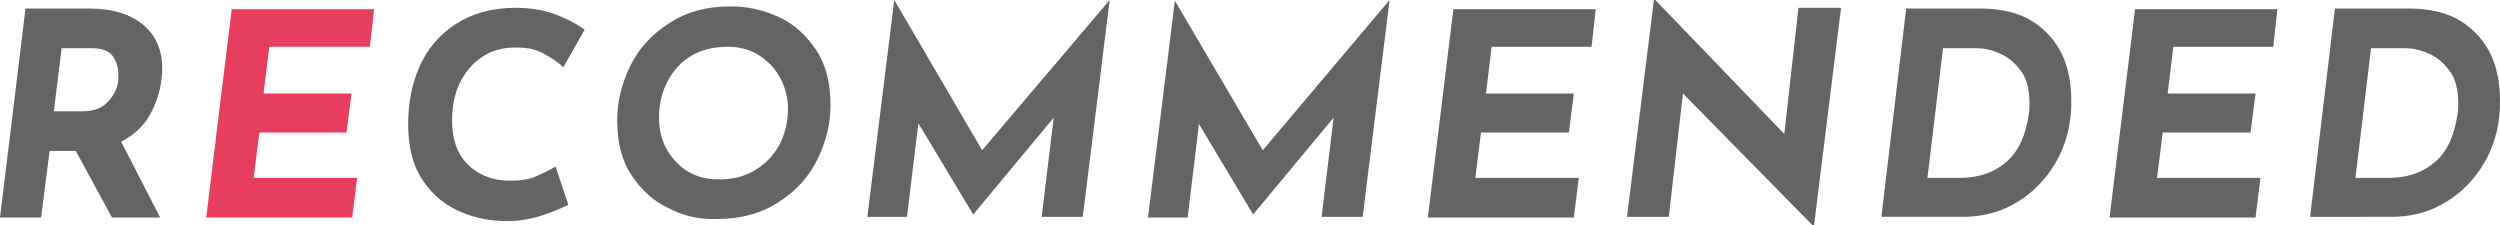
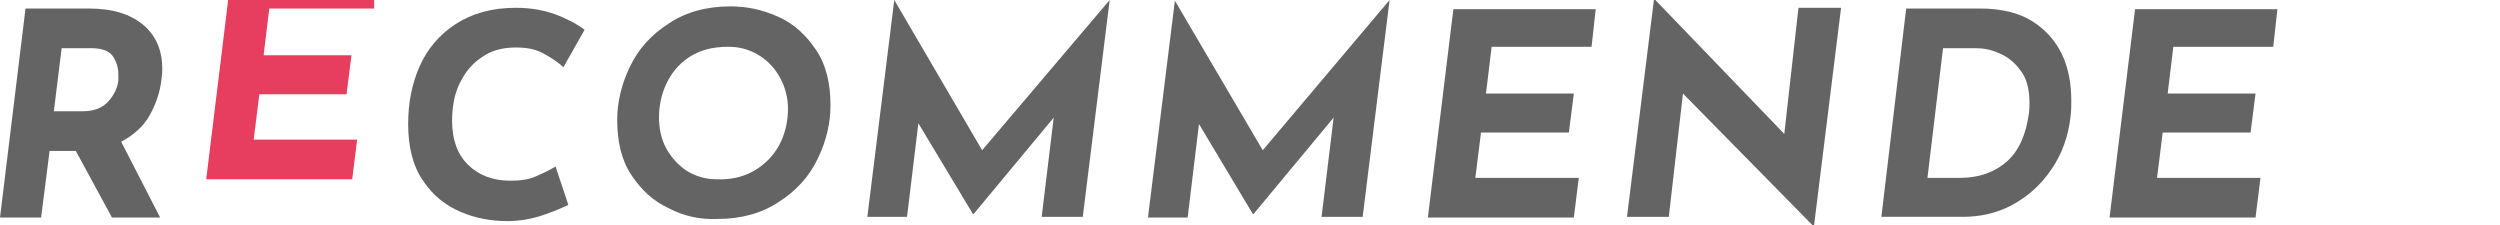
<svg xmlns="http://www.w3.org/2000/svg" version="1.1" id="レイヤー_1" x="0px" y="0px" viewBox="0 0 352.8 31.8" style="enable-background:new 0 0 352.8 31.8;" xml:space="preserve">
  <style type="text/css">
	.st0{enable-background:new    ;}
	.st1{fill:#646464;}
	.st2{fill:#E73E5F;}
</style>
  <g>
    <g class="st0">
      <path class="st1" d="M21.1,16.3c-0.9,1.6-2.3,2.8-4,3.7l5.5,10.7h-6.8l-5.1-9.4H7l-1.2,9.4H0L3.6,1.2h8.9c3.4,0,5.9,0.8,7.7,2.3    s2.7,3.6,2.7,6.2c0,0.3,0,0.7-0.1,1.4C22.6,13,22,14.7,21.1,16.3z M7.6,15.7h4.1c1.6,0,2.8-0.5,3.6-1.4c0.8-0.9,1.3-1.9,1.4-3    c0-0.1,0-0.4,0-0.8c0-1-0.3-1.9-0.8-2.6c-0.5-0.7-1.5-1.1-3-1.1H8.7L7.6,15.7z" />
    </g>
    <g class="st0">
-       <path class="st2" d="M52.8,1.2l-0.6,5.4H38l-0.8,6.6h12.4l-0.7,5.5H36.6l-0.8,6.4h14.6l-0.7,5.6H29.1l3.6-29.4h20.1V1.2z" />
+       <path class="st2" d="M52.8,1.2H38l-0.8,6.6h12.4l-0.7,5.5H36.6l-0.8,6.4h14.6l-0.7,5.6H29.1l3.6-29.4h20.1V1.2z" />
    </g>
    <g class="st0">
      <path class="st1" d="M76.5,30.4c-1.5,0.5-3.2,0.8-4.9,0.8c-2.3,0-4.5-0.4-6.6-1.3c-2.1-0.9-3.9-2.3-5.3-4.4c-1.4-2-2.1-4.7-2.1-8    c0-2.9,0.5-5.6,1.6-8.1s2.8-4.5,5.1-6c2.3-1.5,5.1-2.3,8.5-2.3c2,0,3.8,0.3,5.5,0.9c1.6,0.6,3,1.3,4.2,2.2l-3,5.3    c-0.8-0.8-1.8-1.4-2.9-2s-2.4-0.8-3.8-0.8c-1.8,0-3.4,0.4-4.7,1.3c-1.4,0.9-2.4,2.1-3.2,3.7c-0.8,1.6-1.1,3.4-1.1,5.4    c0,2.5,0.7,4.6,2.2,6.1s3.5,2.3,6,2.3c1.5,0,2.7-0.2,3.6-0.6s1.8-0.8,2.8-1.4l1.8,5.4C79.2,29.4,78,29.9,76.5,30.4z" />
      <path class="st1" d="M94.4,29.4c-2.2-1-3.9-2.6-5.3-4.7s-2-4.7-2-7.8c0-2.5,0.6-5,1.8-7.5c1.2-2.5,3-4.5,5.5-6.1    c2.4-1.6,5.3-2.4,8.7-2.4c2.4,0,4.6,0.5,6.8,1.5c2.2,1,3.9,2.6,5.3,4.7s2,4.7,2,7.8c0,2.5-0.6,5-1.8,7.5c-1.2,2.5-3,4.5-5.5,6.1    c-2.4,1.6-5.3,2.4-8.7,2.4C98.8,31,96.5,30.5,94.4,29.4z M106.9,23.8c1.5-1,2.6-2.3,3.3-3.8c0.7-1.5,1-3.1,1-4.7    c0-1.5-0.4-3-1.1-4.3s-1.7-2.4-3-3.2s-2.7-1.2-4.3-1.2c-2.3,0-4.1,0.5-5.6,1.5s-2.5,2.3-3.2,3.8s-1,3.1-1,4.7c0,1.5,0.3,3,1,4.3    s1.7,2.4,2.9,3.2c1.3,0.8,2.7,1.2,4.2,1.2C103.5,25.4,105.4,24.8,106.9,23.8z" />
      <path class="st1" d="M156.6,0l-3.8,30.6H147l1.7-14l-11.3,13.6h-0.1l-7.7-12.8L128,30.6h-5.6L126.2,0l0,0l12.4,21.2L156.6,0    L156.6,0z" />
      <path class="st1" d="M196.1,0l-3.8,30.6h-5.8l1.7-14l-11.3,13.6h-0.1l-7.6-12.7l-1.6,13.2H162l3.8-30.6l0,0l12.4,21.1L196.1,0    L196.1,0z" />
      <path class="st1" d="M225.2,1.2l-0.6,5.4h-14.1l-0.8,6.6h12.4l-0.7,5.5H209l-0.8,6.4h14.6l-0.7,5.6h-20.6l3.6-29.4h20.1V1.2z" />
      <path class="st1" d="M259.8,1.2L256,31.8h-0.2l-18.3-18.6l-2,17.4h-5.9L233.4,0h0.2l18.2,18.9l2-17.8h6L259.8,1.2L259.8,1.2z" />
      <path class="st1" d="M269,1.2h10.4c3,0,5.5,0.6,7.4,1.8s3.3,2.8,4.2,4.7c0.9,1.9,1.3,4.1,1.3,6.5c0,0.7,0,1.5-0.1,2.2    c-0.3,2.8-1.2,5.3-2.7,7.5s-3.3,3.8-5.5,5s-4.6,1.7-7,1.7h-11.5L269,1.2z M276.6,25.1c2.7,0,4.9-0.8,6.6-2.3s2.7-3.8,3.1-6.7    c0.1-0.6,0.1-1.1,0.1-1.6c0-1.9-0.4-3.5-1.3-4.6c-0.8-1.1-1.8-1.9-3-2.4c-1.1-0.5-2.2-0.7-3.3-0.7h-4.6L272,25.1    C272,25.1,276.6,25.1,276.6,25.1z" />
      <path class="st1" d="M321.4,1.2l-0.6,5.4h-14.1l-0.8,6.6h12.4l-0.7,5.5h-12.4l-0.8,6.4H319l-0.7,5.6h-20.6l3.6-29.4h20.1V1.2z" />
-       <path class="st1" d="M329.5,1.2h10.4c3,0,5.5,0.6,7.4,1.8s3.3,2.8,4.2,4.7c0.9,1.9,1.3,4.1,1.3,6.5c0,0.7,0,1.5-0.1,2.2    c-0.3,2.8-1.2,5.3-2.7,7.5s-3.3,3.8-5.5,5s-4.6,1.7-7,1.7H326L329.5,1.2z M337.1,25.1c2.7,0,4.9-0.8,6.6-2.3s2.7-3.8,3.1-6.7    c0.1-0.6,0.1-1.1,0.1-1.6c0-1.9-0.4-3.5-1.3-4.6c-0.8-1.1-1.8-1.9-3-2.4c-1.1-0.5-2.2-0.7-3.3-0.7h-4.7l-2.2,18.3    C332.4,25.1,337.1,25.1,337.1,25.1z" />
    </g>
  </g>
</svg>